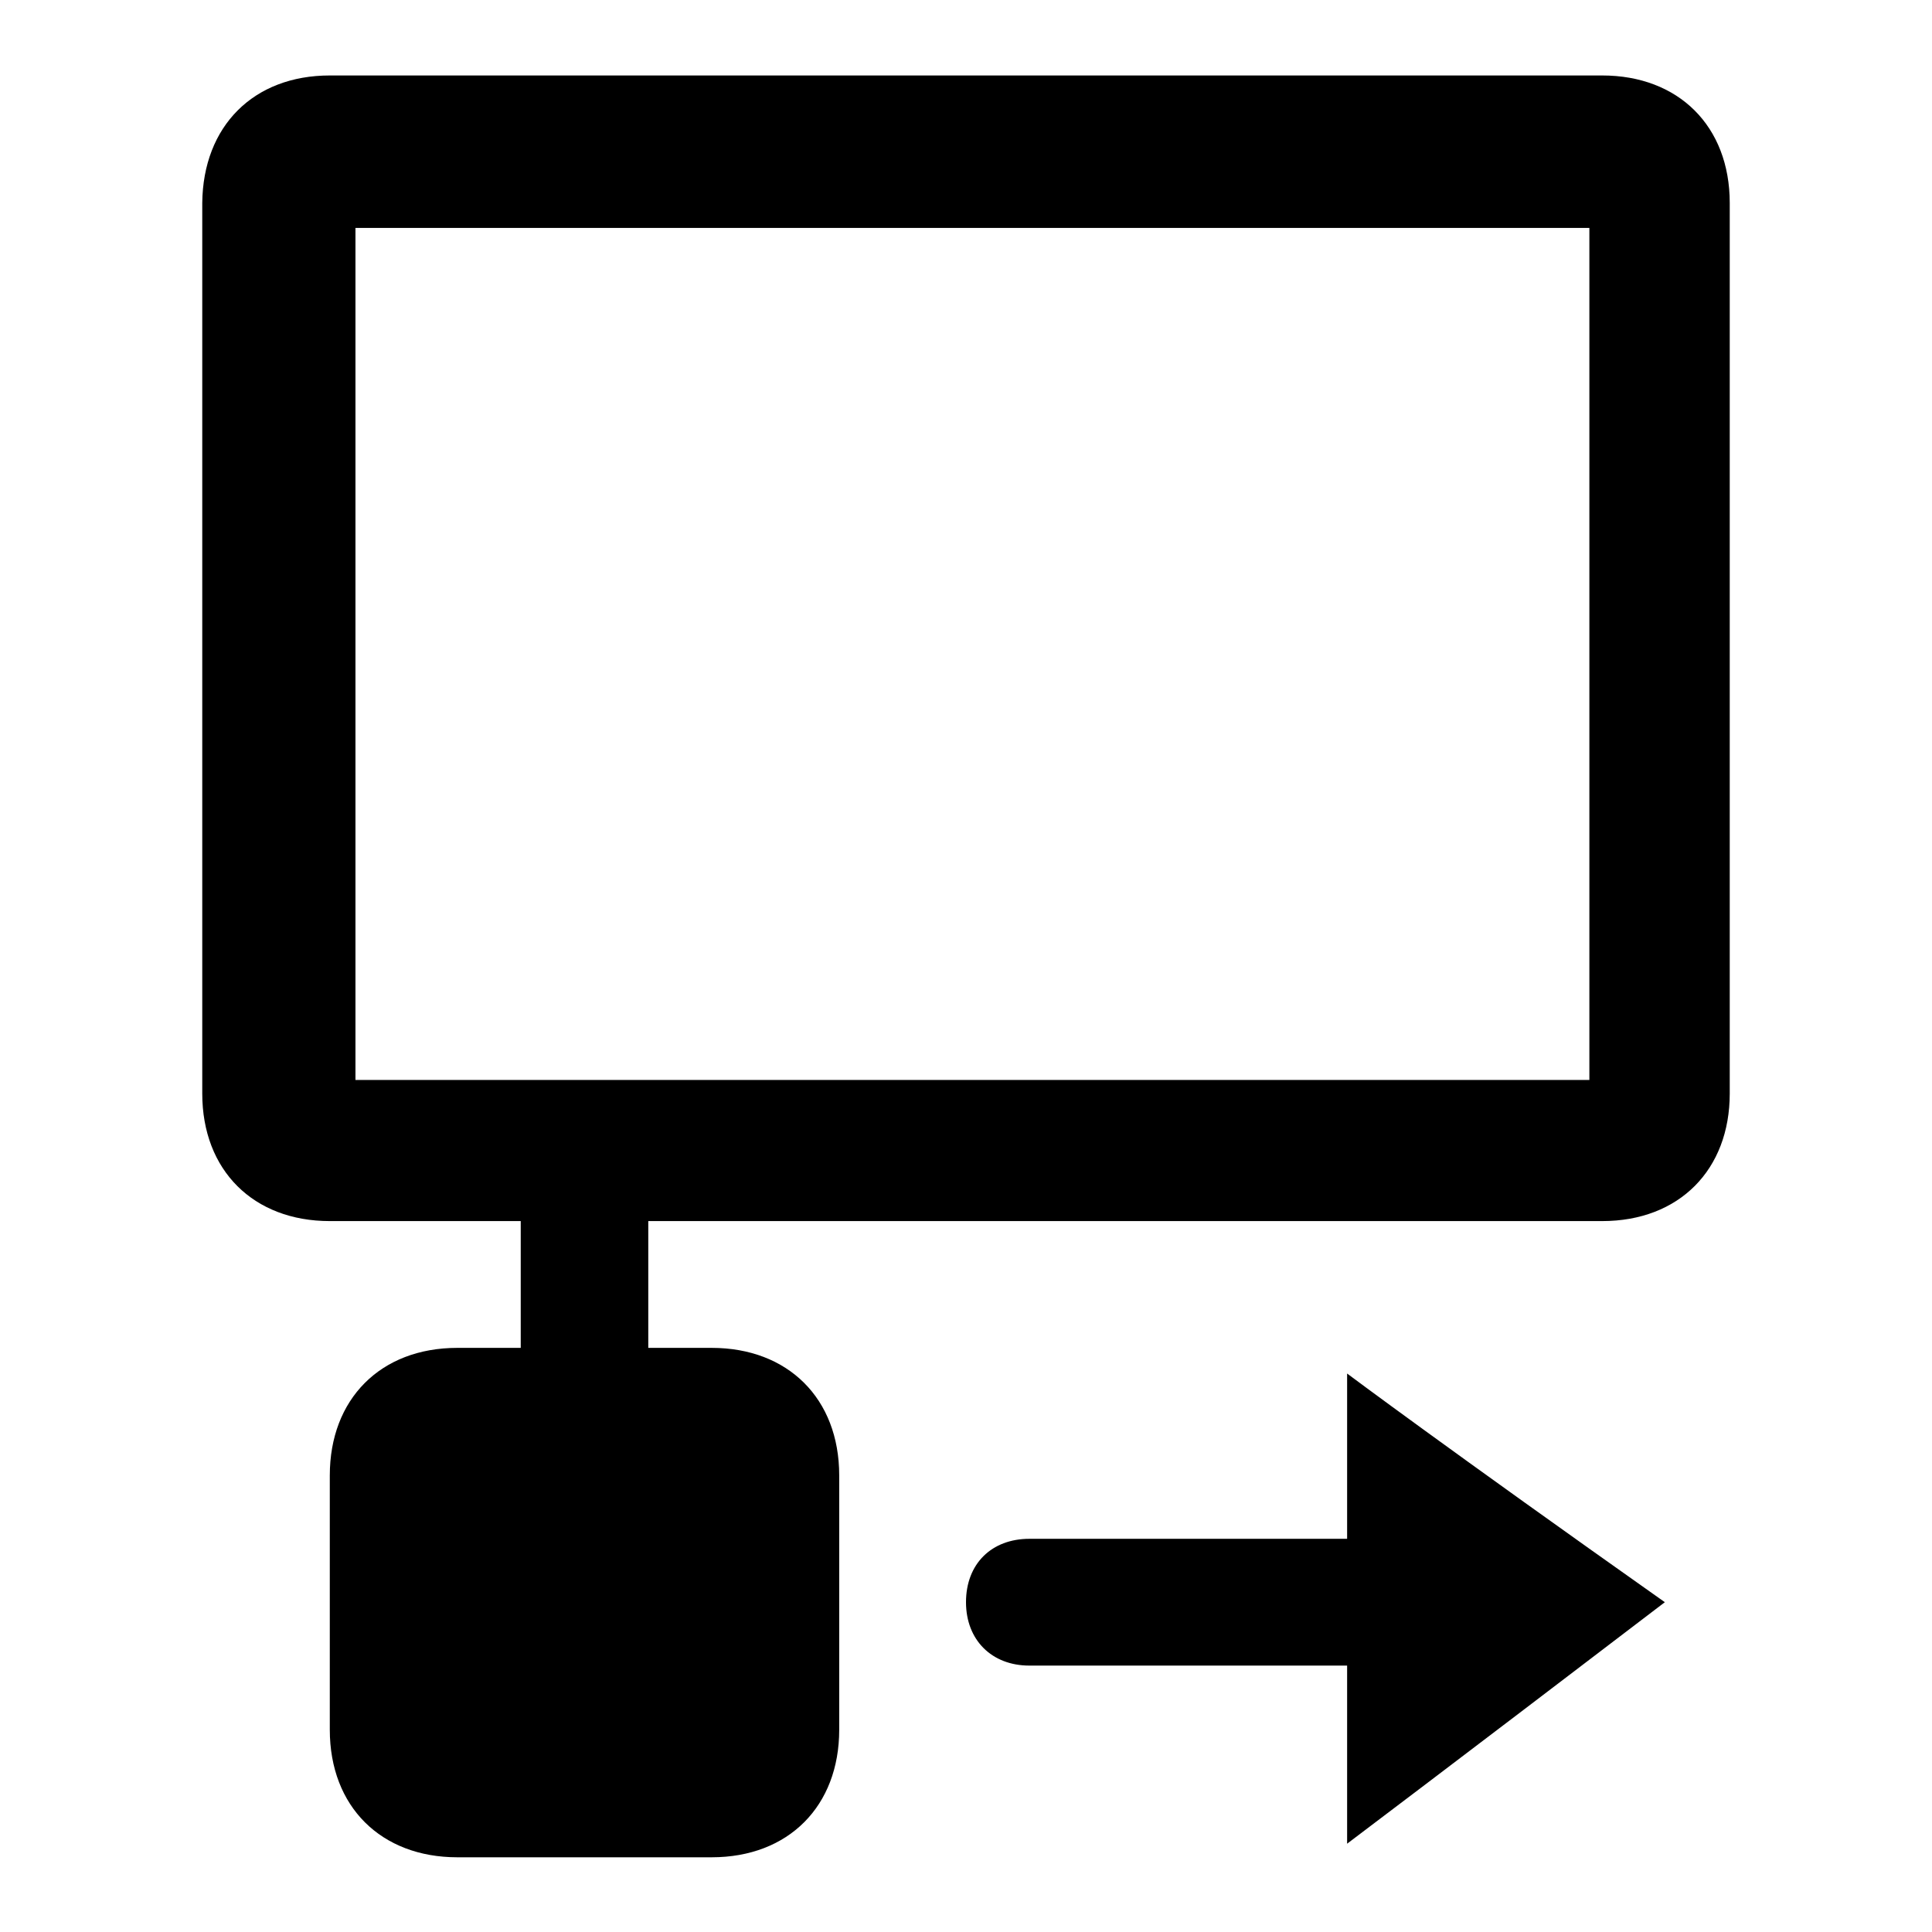
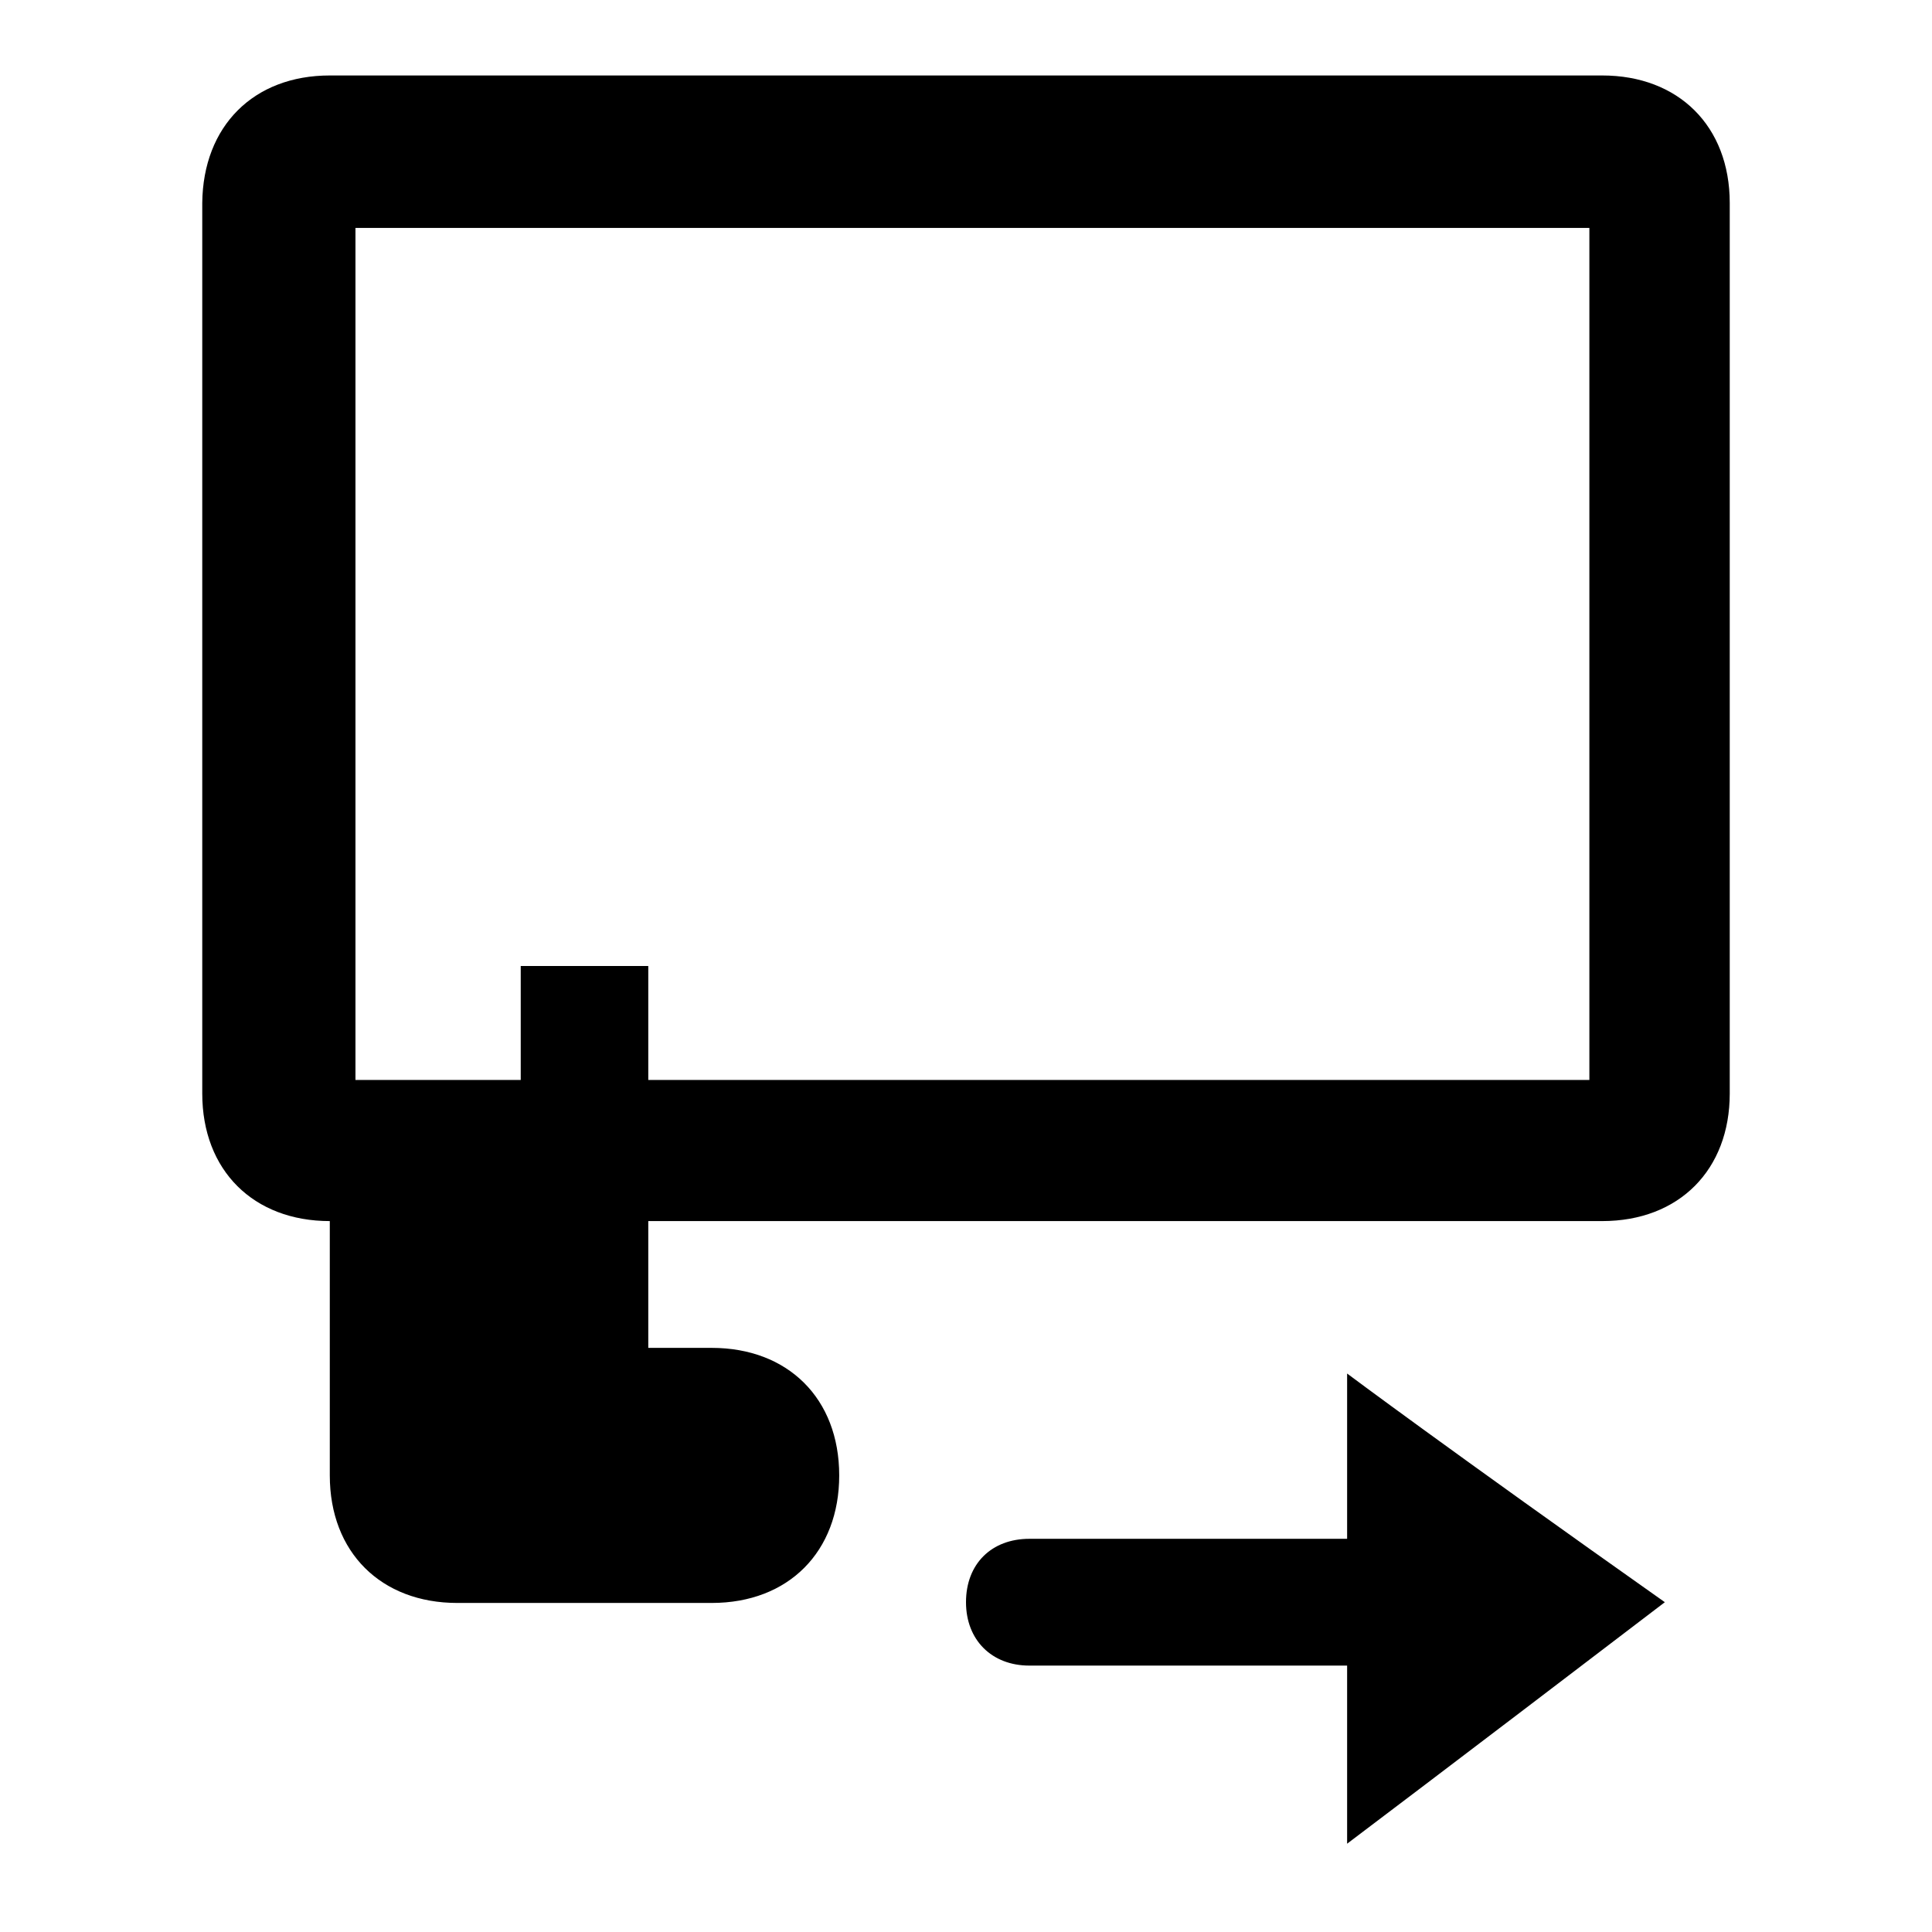
<svg xmlns="http://www.w3.org/2000/svg" version="1.1" x="0px" y="0px" viewBox="0 0 256 256" enable-background="new 0 0 256 256" xml:space="preserve">
  <g>
-     <path fill="#000000" d="M85.9,161.7v16.9h8.4c10.1,0,16.9,6.7,16.9,16.9v33.7c0,10.1-6.7,16.9-16.9,16.9H60.6 c-10.1,0-16.9-6.7-16.9-16.9v-33.7c0-10.1,6.7-16.9,16.9-16.9H69v-16.9H85.9z M128,212.3c0-5.1,3.4-8.4,8.4-8.4h42.1v-21.9 c0,0,13.5,10.1,42.1,30.3c-28.7,21.9-42.1,32-42.1,32v-23.6h-42.1C131.4,220.7,128,217.3,128,212.3z M43.7,10h168.6 c10.1,0,16.9,6.7,16.9,16.9v118c0,10.1-6.7,16.9-16.9,16.9H43.7c-10.1,0-16.9-6.7-16.9-16.9v-118C26.9,16.7,33.6,10,43.7,10z  M47.1,30.2v112.9h163.5V30.2H47.1z" />
+     <path fill="#000000" d="M85.9,161.7v16.9h8.4c10.1,0,16.9,6.7,16.9,16.9c0,10.1-6.7,16.9-16.9,16.9H60.6 c-10.1,0-16.9-6.7-16.9-16.9v-33.7c0-10.1,6.7-16.9,16.9-16.9H69v-16.9H85.9z M128,212.3c0-5.1,3.4-8.4,8.4-8.4h42.1v-21.9 c0,0,13.5,10.1,42.1,30.3c-28.7,21.9-42.1,32-42.1,32v-23.6h-42.1C131.4,220.7,128,217.3,128,212.3z M43.7,10h168.6 c10.1,0,16.9,6.7,16.9,16.9v118c0,10.1-6.7,16.9-16.9,16.9H43.7c-10.1,0-16.9-6.7-16.9-16.9v-118C26.9,16.7,33.6,10,43.7,10z  M47.1,30.2v112.9h163.5V30.2H47.1z" />
  </g>
</svg>